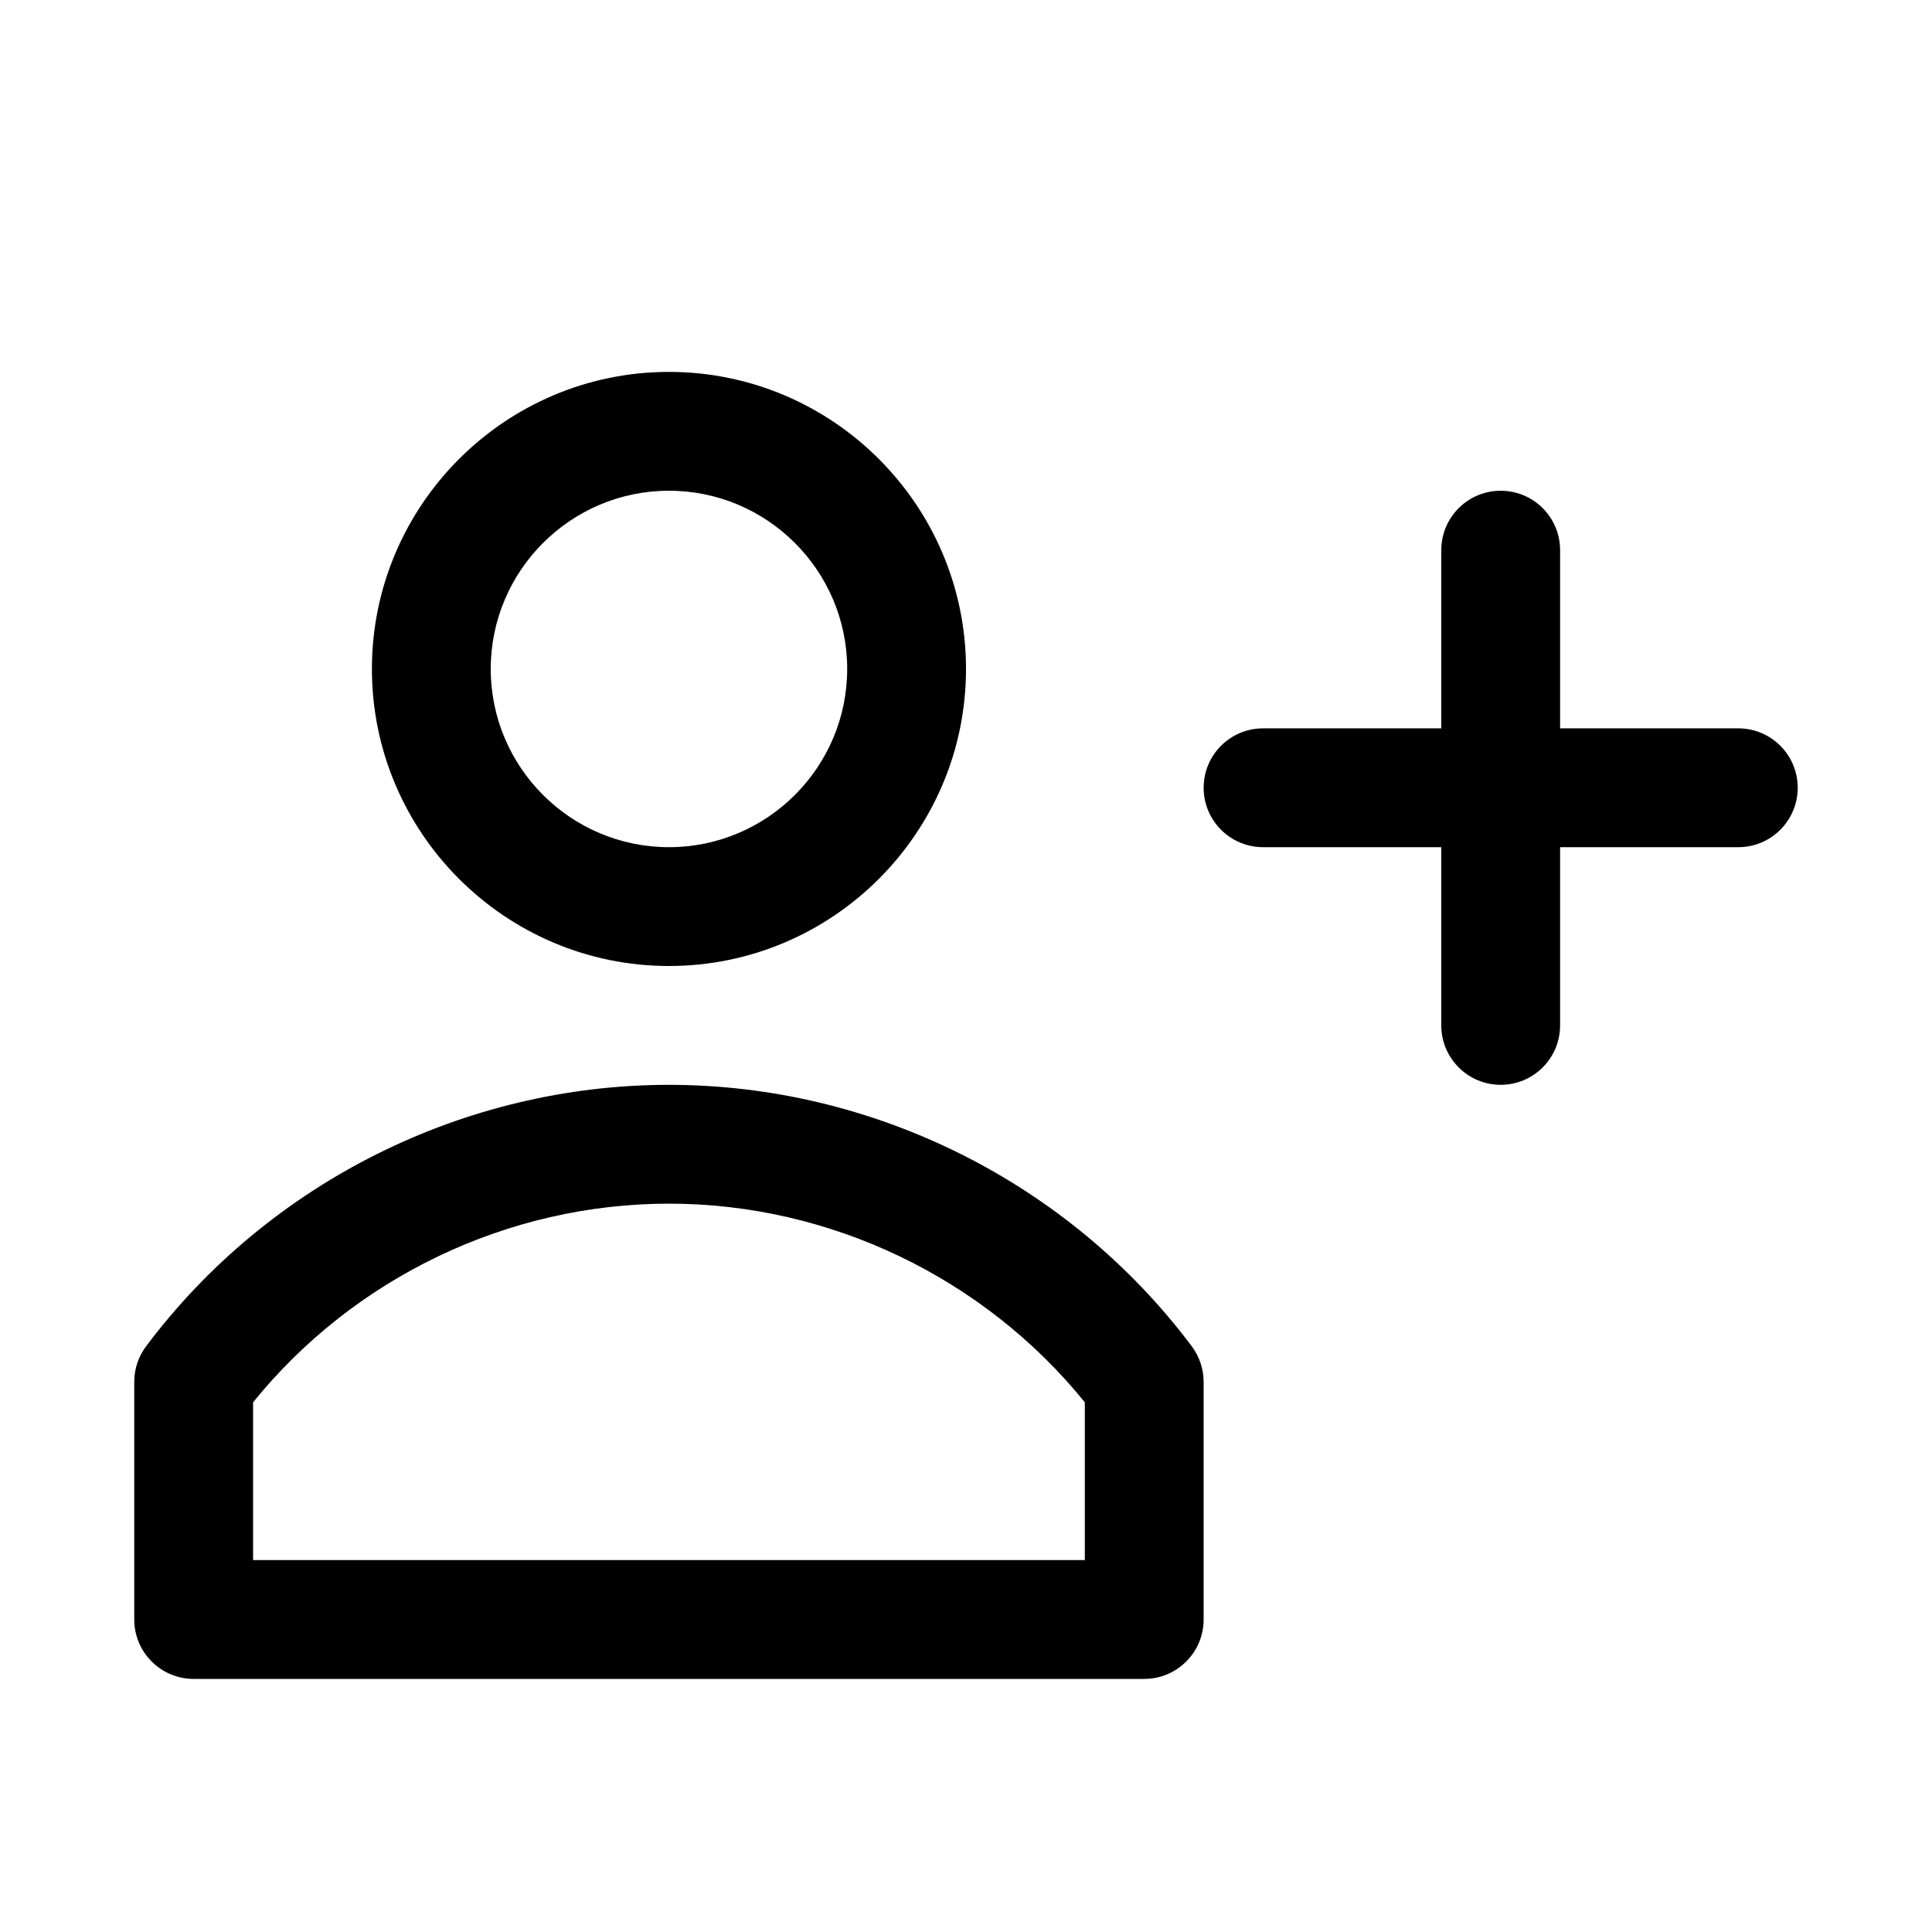
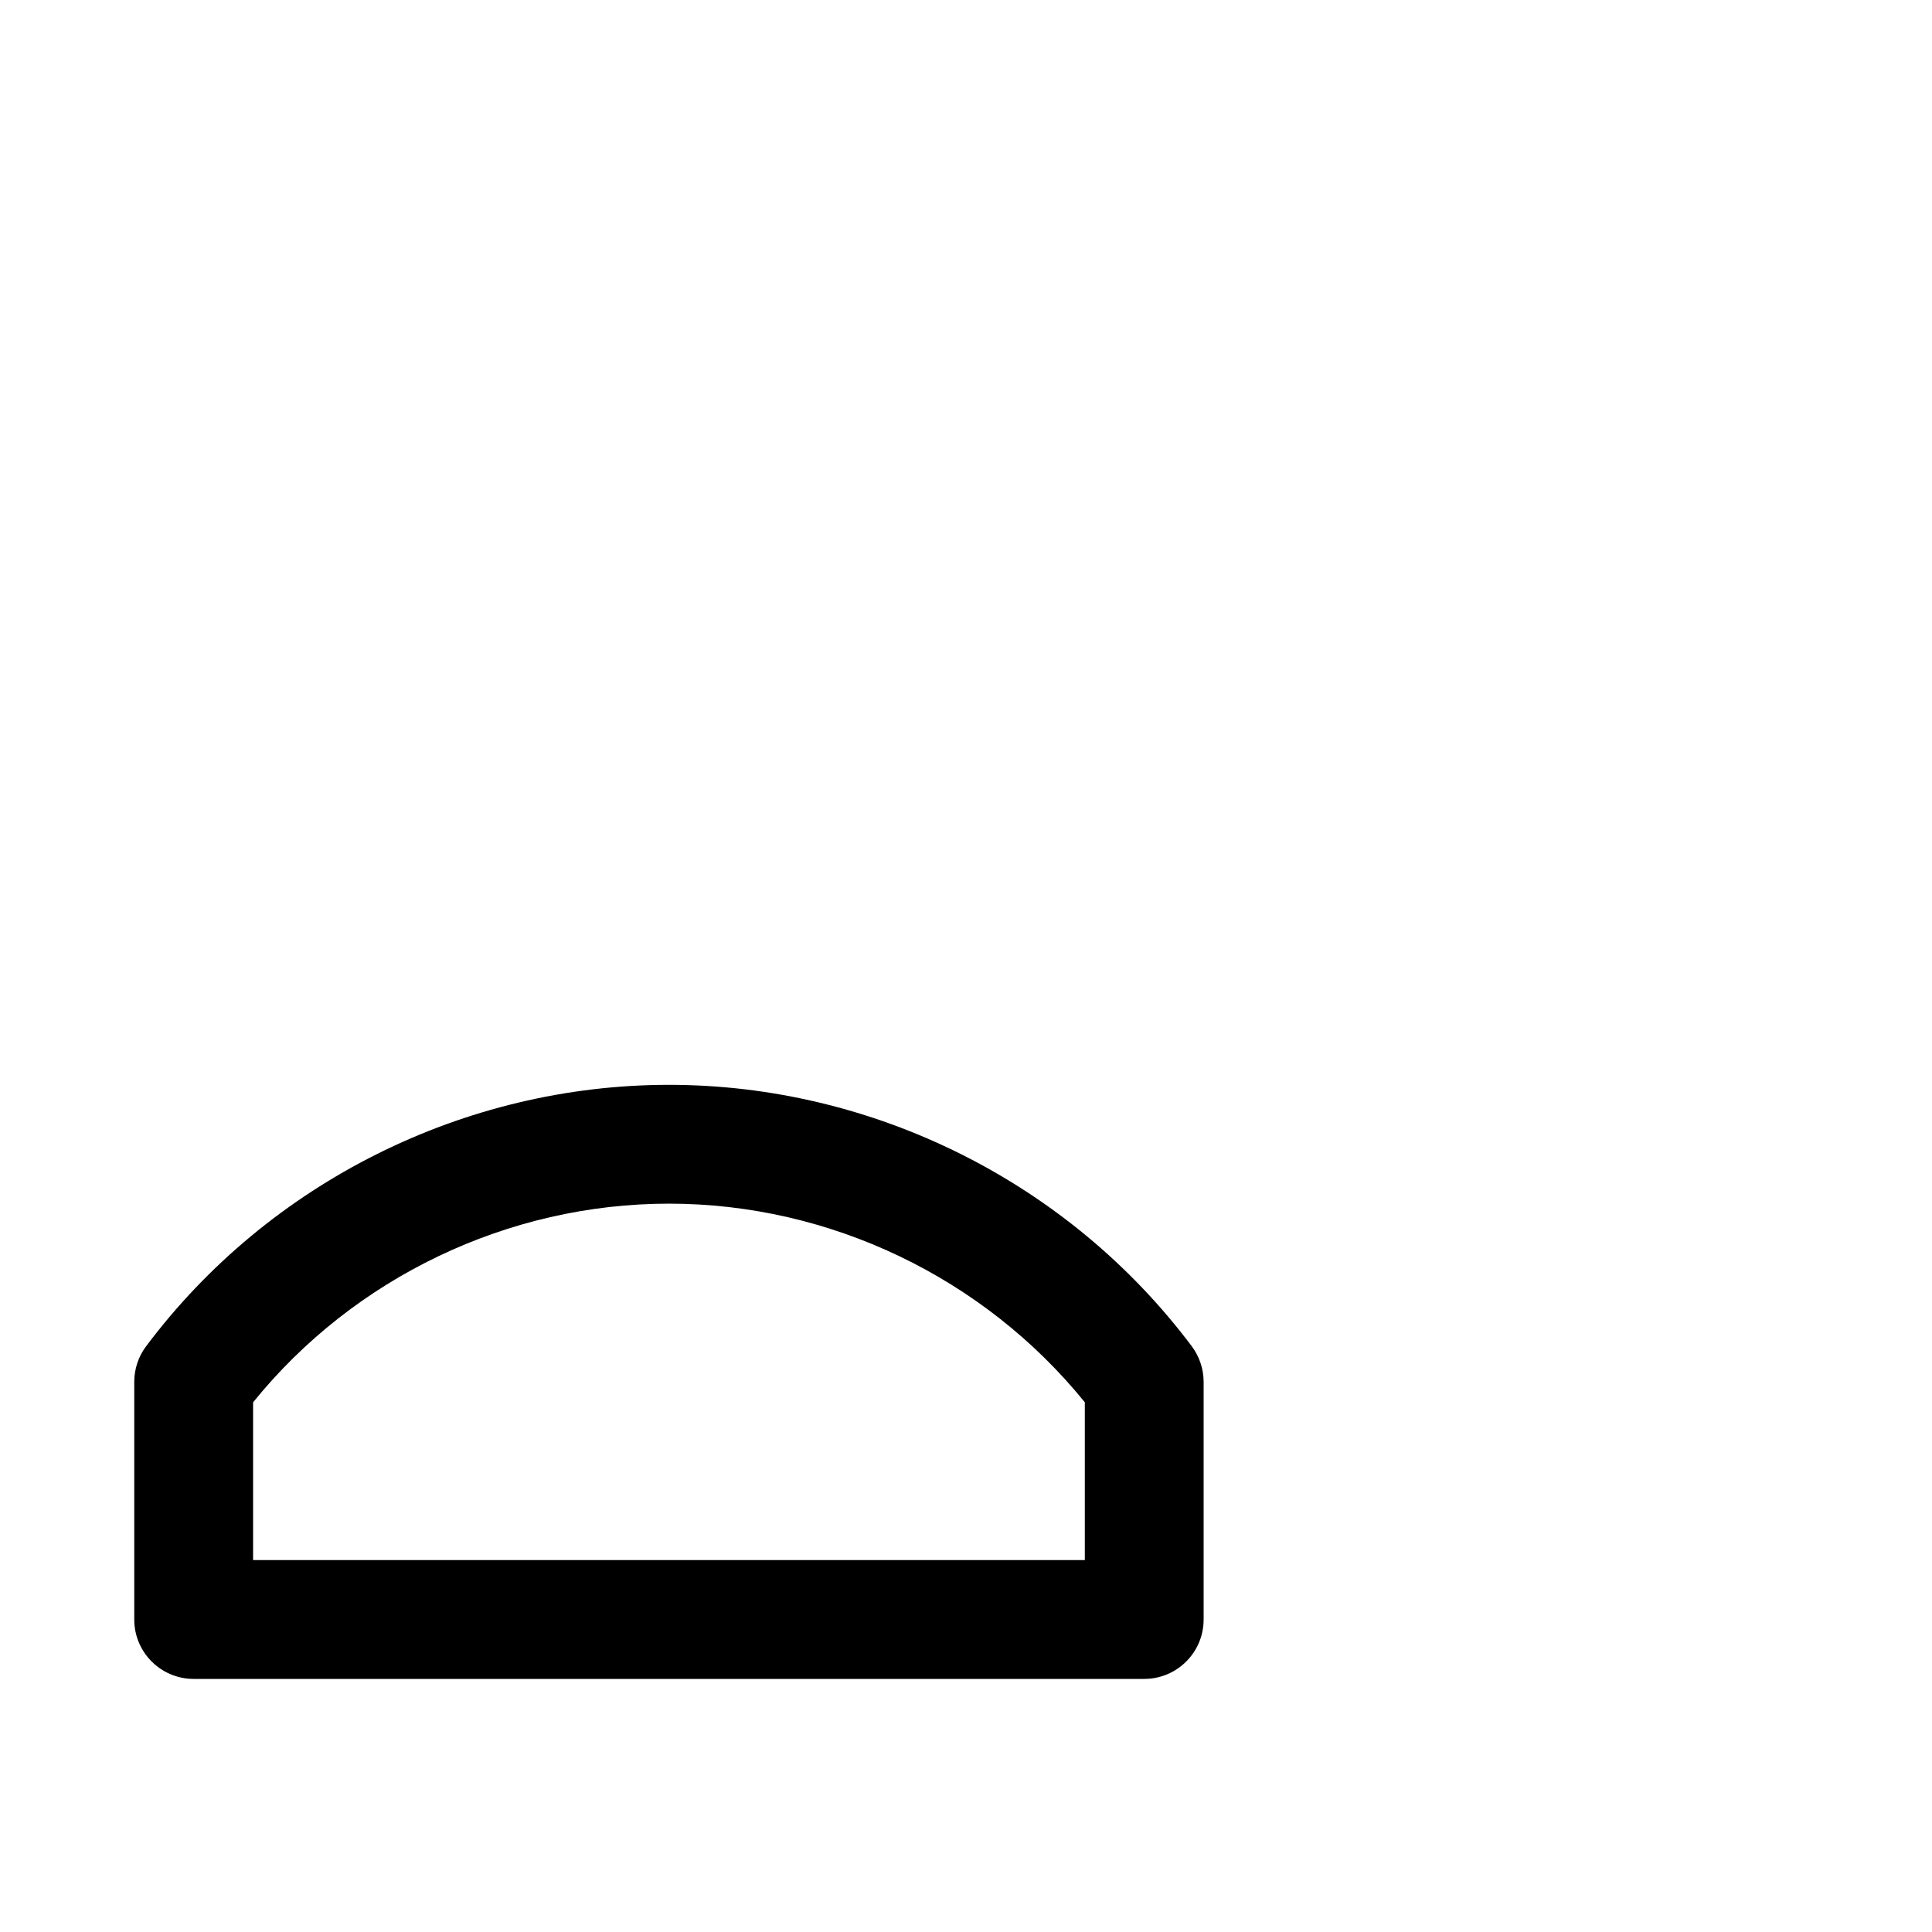
<svg xmlns="http://www.w3.org/2000/svg" fill="#000000" width="800px" height="800px" version="1.1" viewBox="144 144 512 512">
  <g>
-     <path d="m321.28 400c-43.391 0-78.719-35.332-78.719-78.723s35.328-78.719 78.719-78.719 78.723 35.328 78.723 78.719-35.332 78.723-78.723 78.723zm0-125.95c-26.039 0-47.23 21.191-47.23 47.23 0 26.043 21.191 47.234 47.23 47.234 26.043 0 47.234-21.191 47.234-47.234 0-26.039-21.191-47.23-47.234-47.23z" />
    <path d="m447.23 588.93h-251.91c-8.688 0-15.742-7.051-15.742-15.742v-62.977c0-3.402 1.102-6.738 3.148-9.445 32.527-43.391 84.324-69.273 138.55-69.273s105.99 25.883 138.55 69.273c2.016 2.707 3.148 6.016 3.148 9.445v62.977c0.004 8.691-7.051 15.742-15.742 15.742zm-236.16-31.488h220.42v-41.816c-26.766-33.062-67.574-52.645-110.21-52.645-42.668 0-83.477 19.586-110.21 52.648z" />
-     <path d="m604.67 368.51h-125.95c-8.691 0-15.742-7.055-15.742-15.746s7.051-15.742 15.742-15.742h125.95c8.691 0 15.742 7.051 15.742 15.742s-7.051 15.746-15.742 15.746z" />
-     <path d="m541.7 431.49c-8.691 0-15.746-7.055-15.746-15.746v-125.95c0-8.691 7.055-15.742 15.746-15.742 8.691 0 15.742 7.051 15.742 15.742v125.95c0 8.691-7.051 15.746-15.742 15.746z" />
  </g>
</svg>